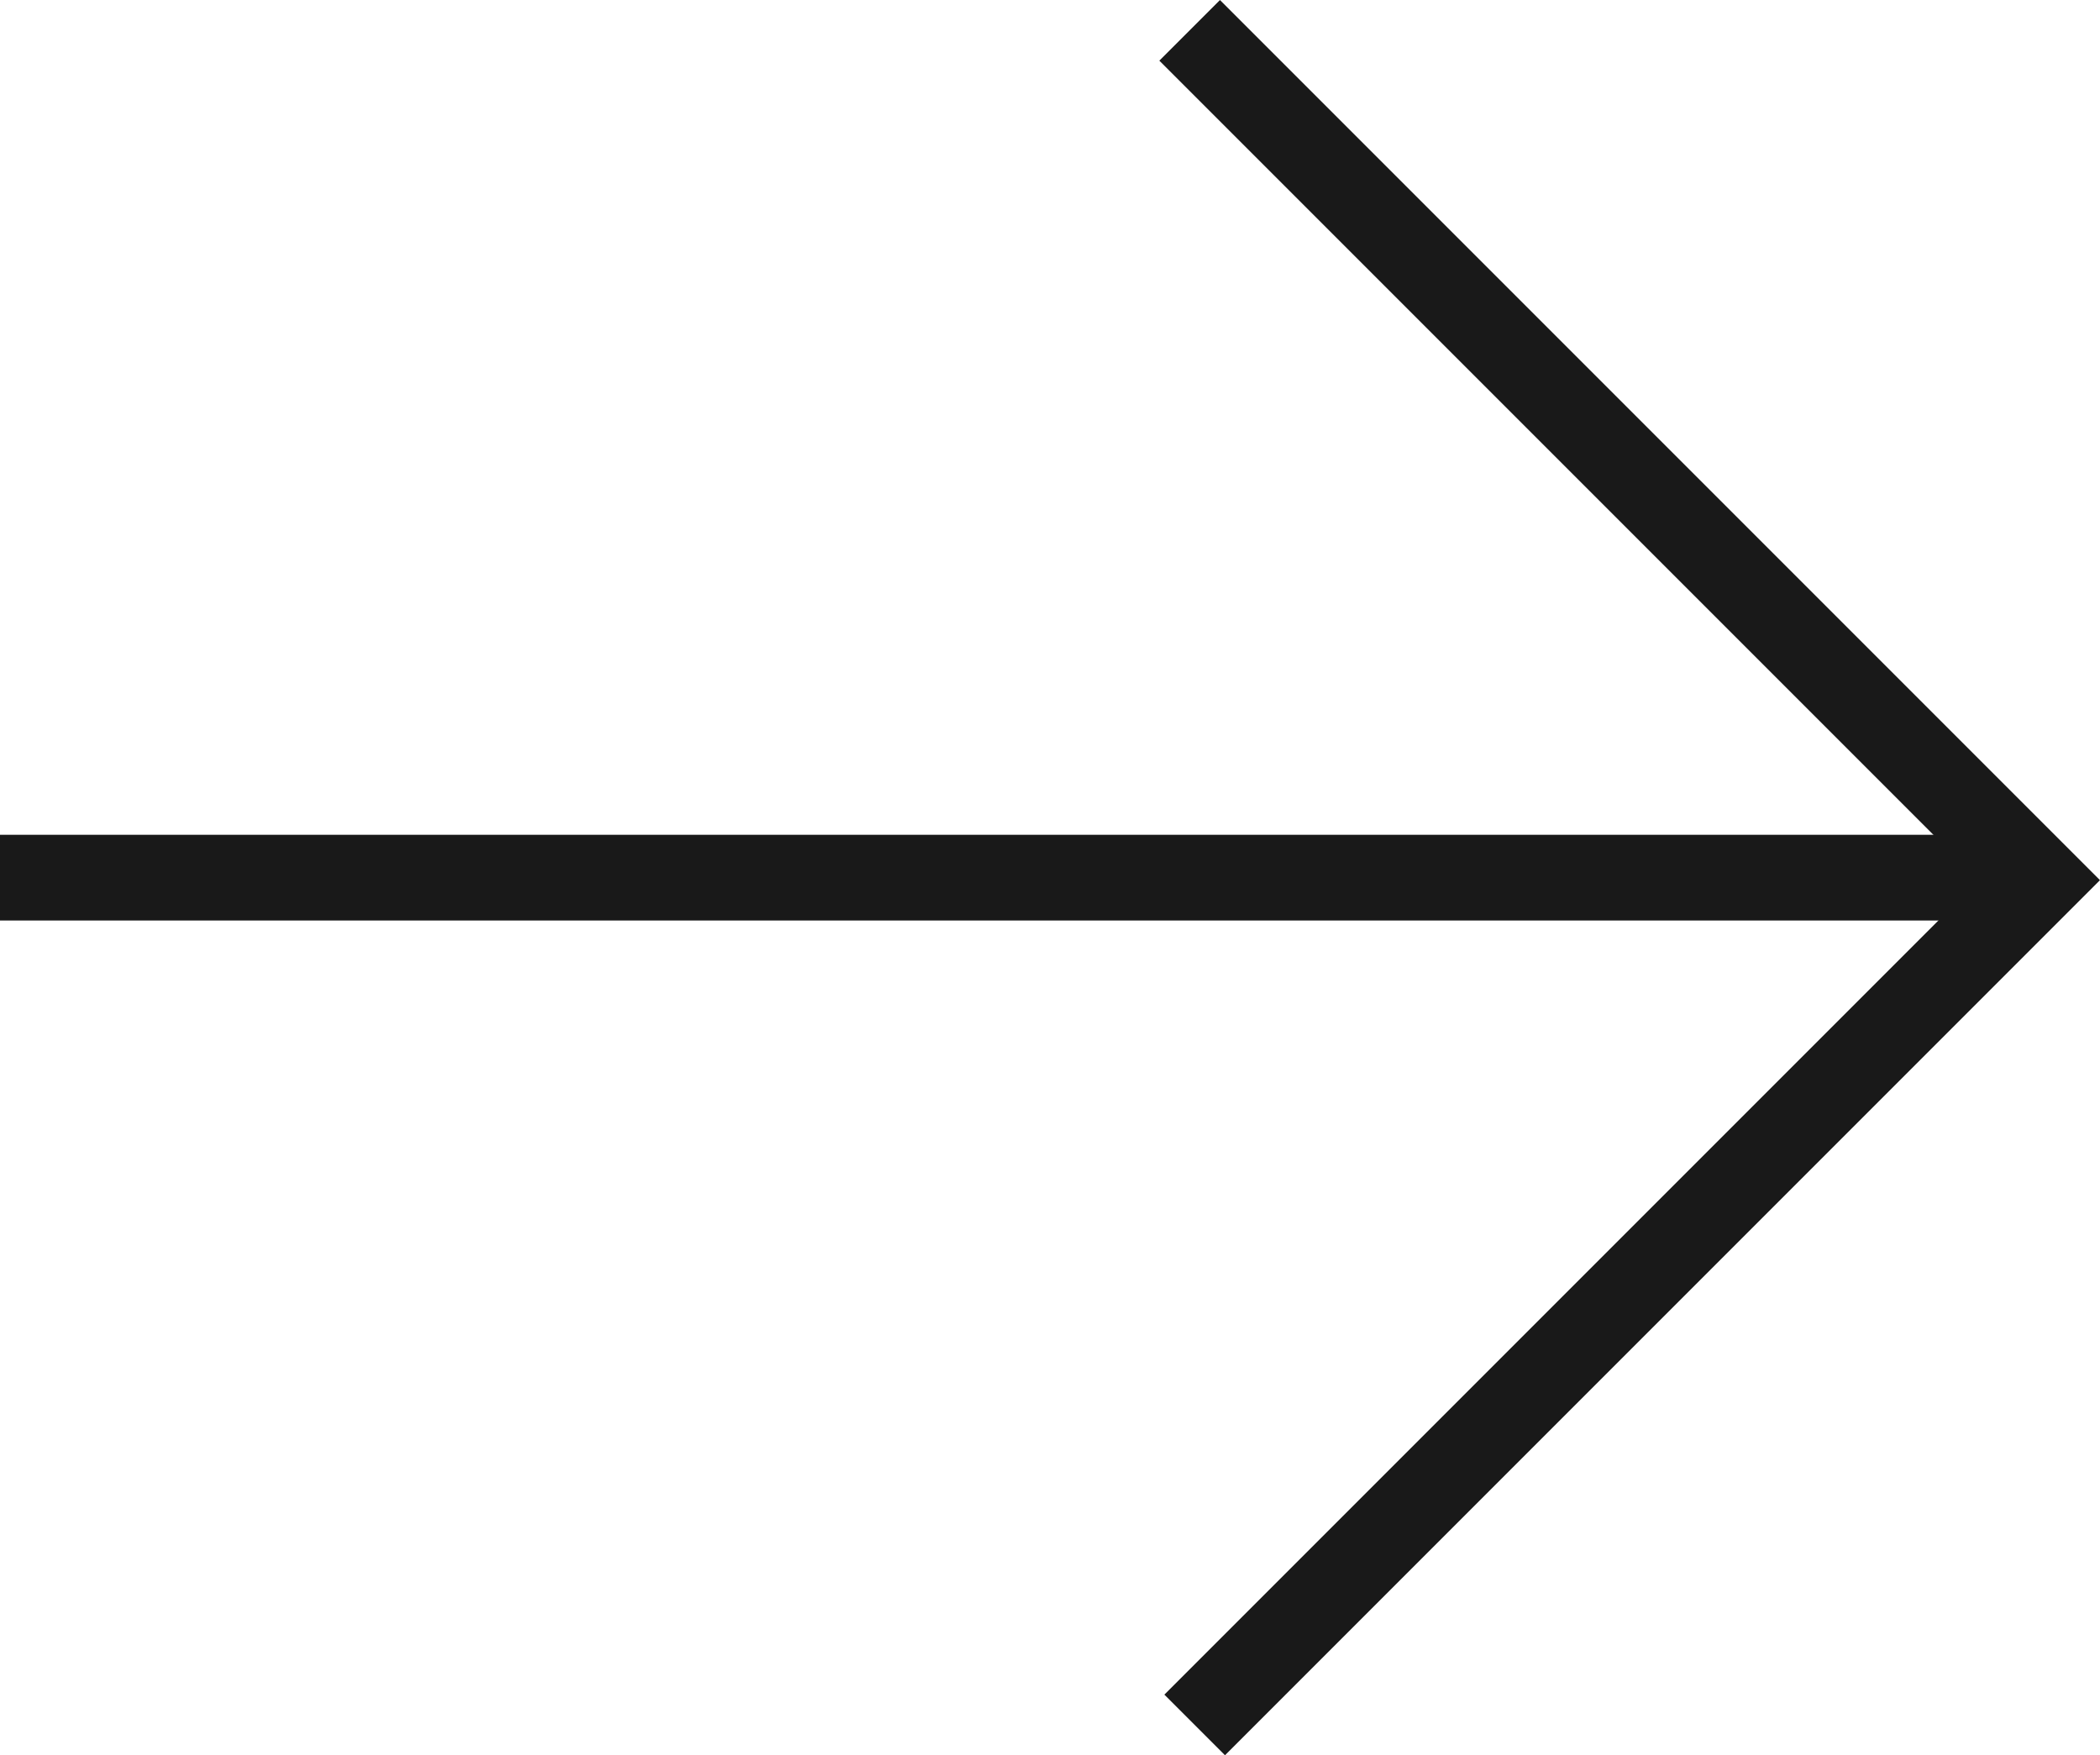
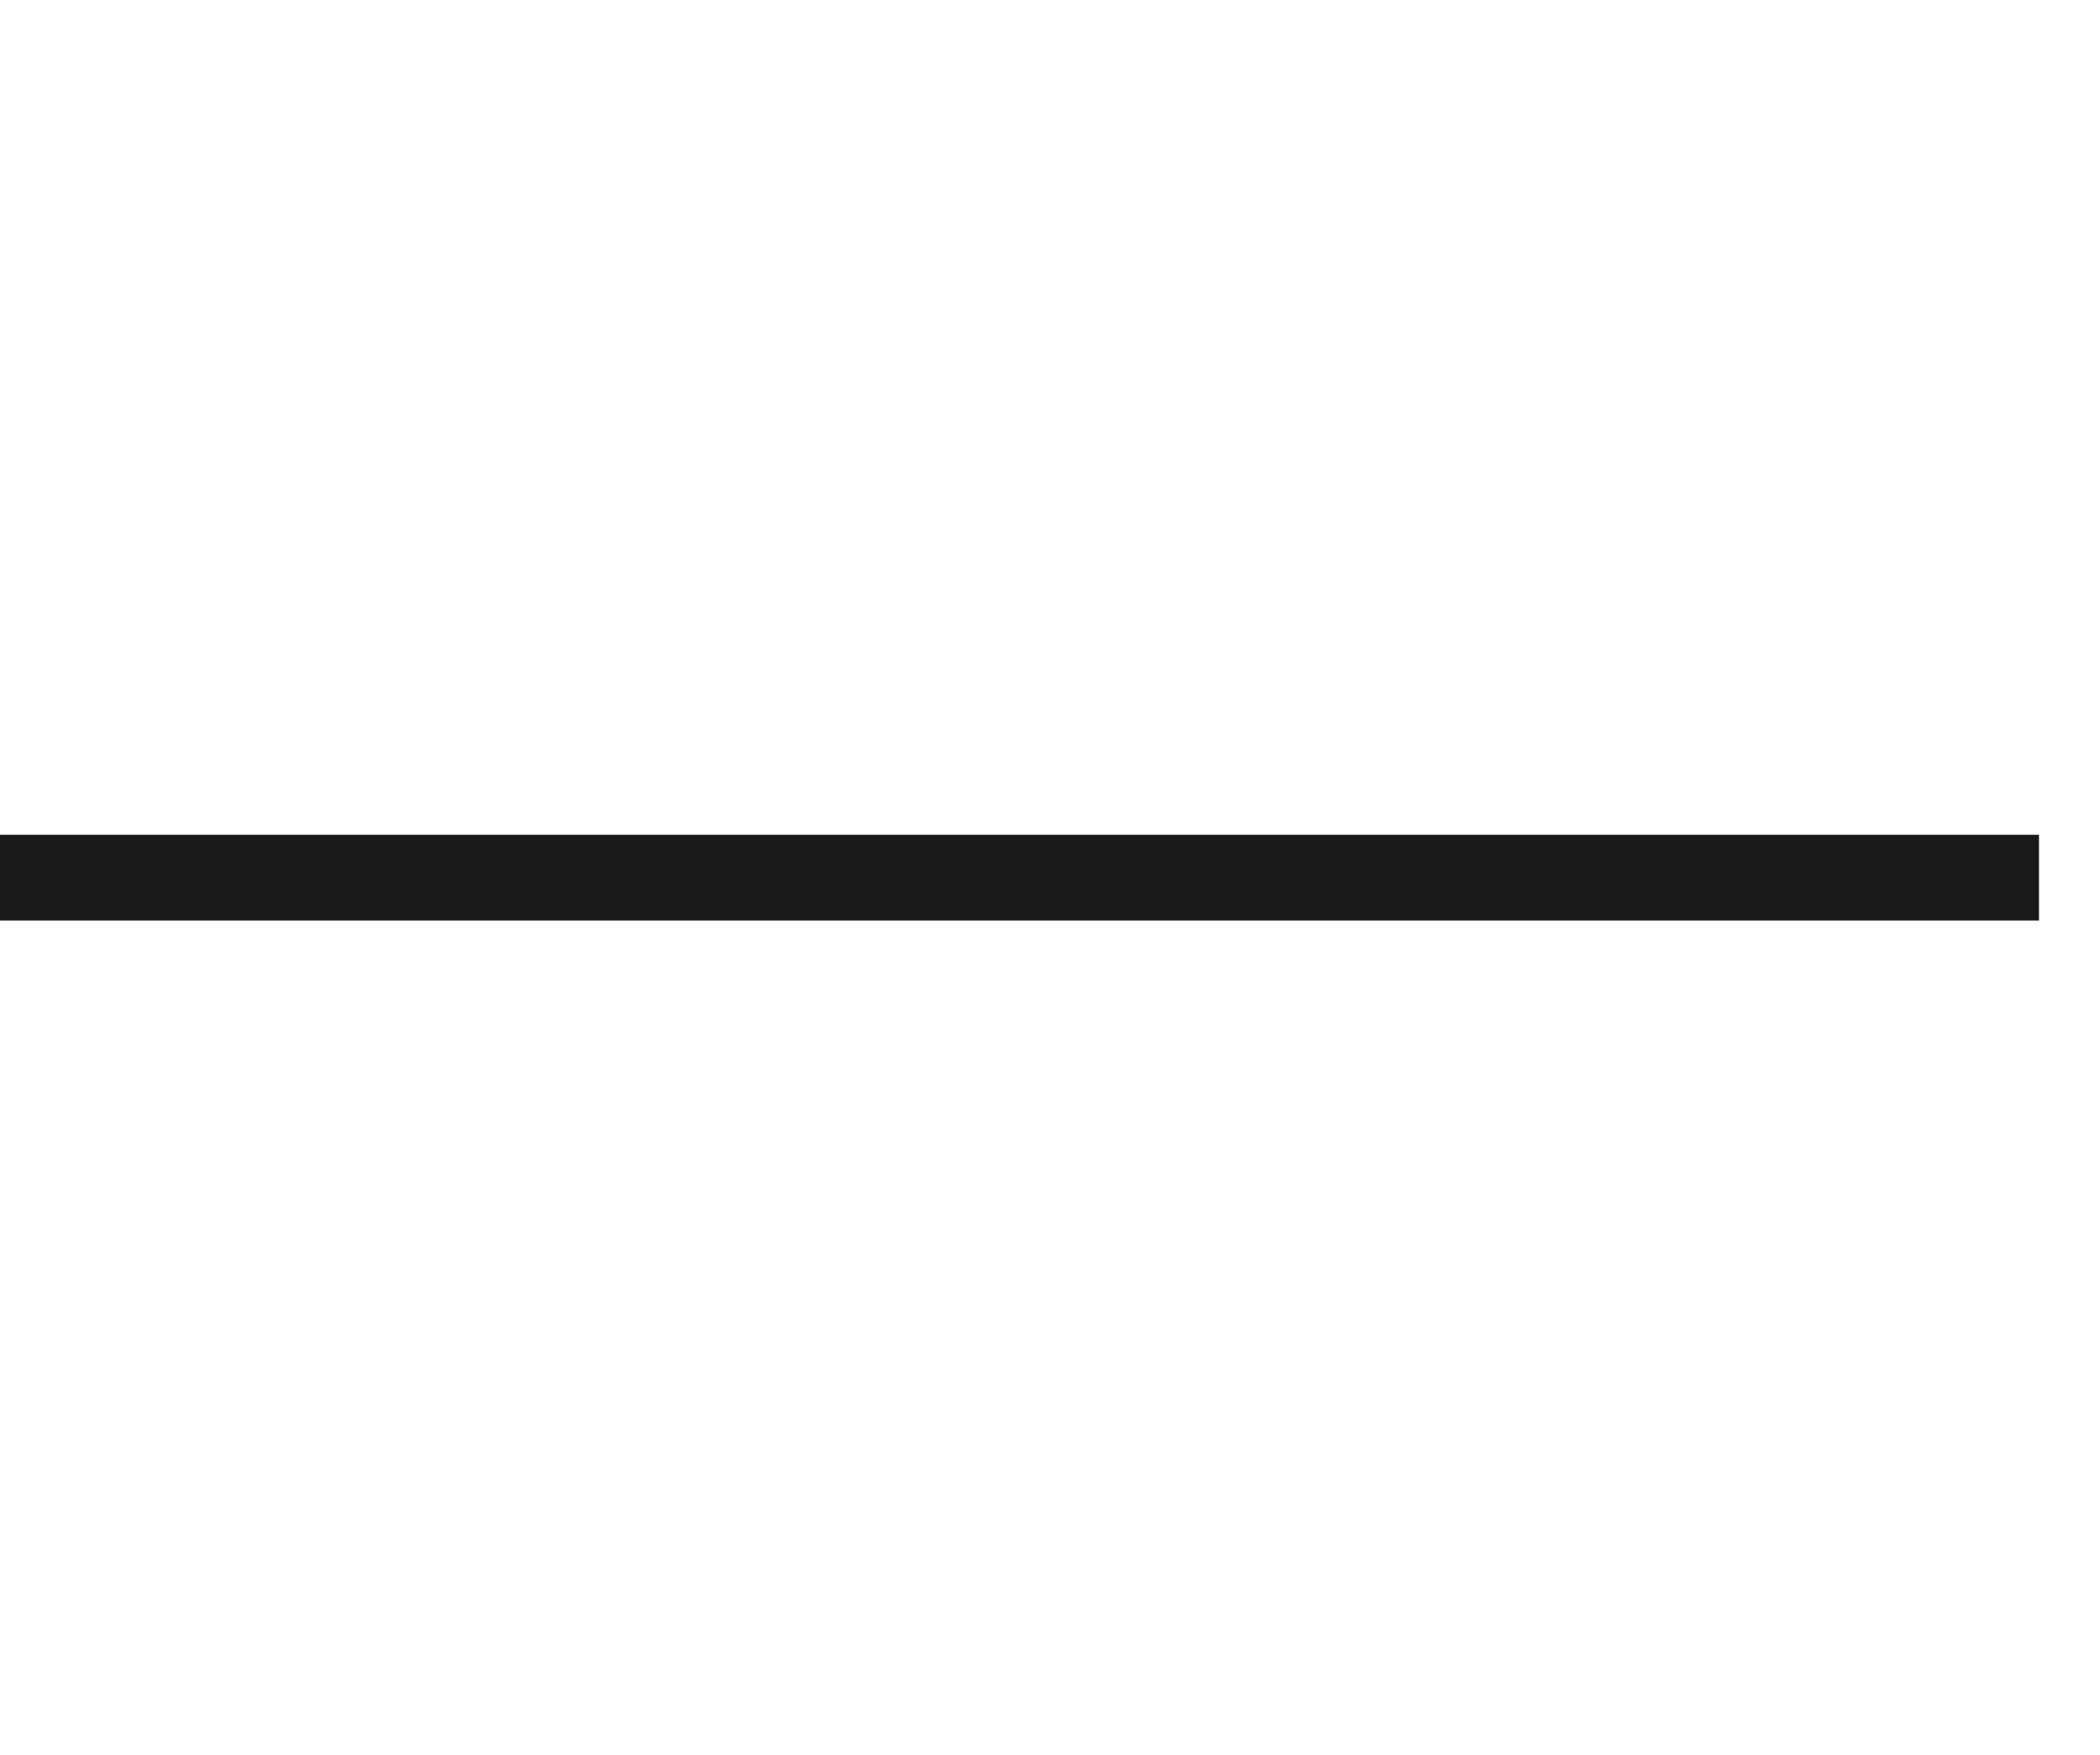
<svg xmlns="http://www.w3.org/2000/svg" width="24.503" height="20.478" viewBox="0 0 24.503 20.478">
  <g id="Groupe_128" data-name="Groupe 128" transform="translate(0 0.354)">
-     <path id="Tracé_135" data-name="Tracé 135" d="M0,0H14.021V13.938" transform="translate(13.881) rotate(45)" fill="none" stroke="#191919" stroke-width="1" />
    <path id="Tracé_138" data-name="Tracé 138" d="M-7451.9-1224.243h23.795" transform="translate(7451.896 1234.128)" fill="none" stroke="#191919" stroke-width="1" />
  </g>
</svg>